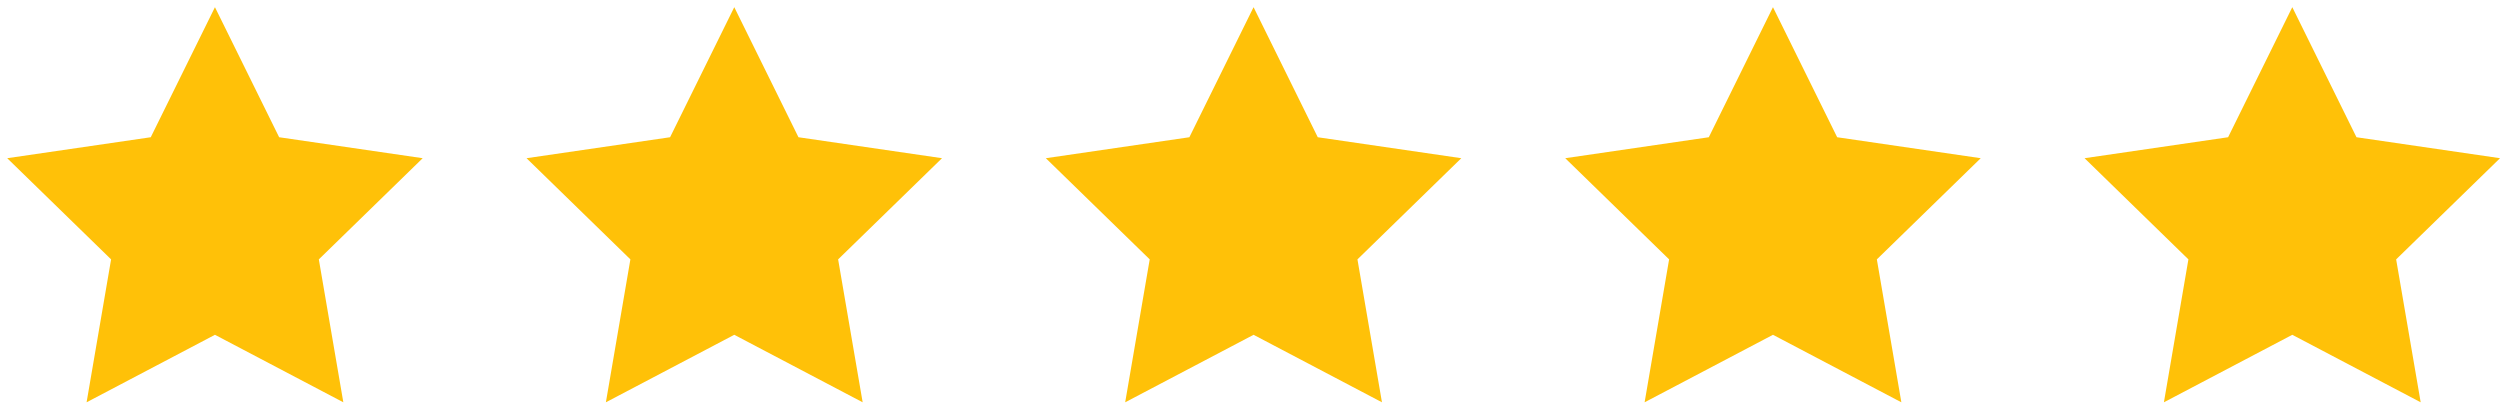
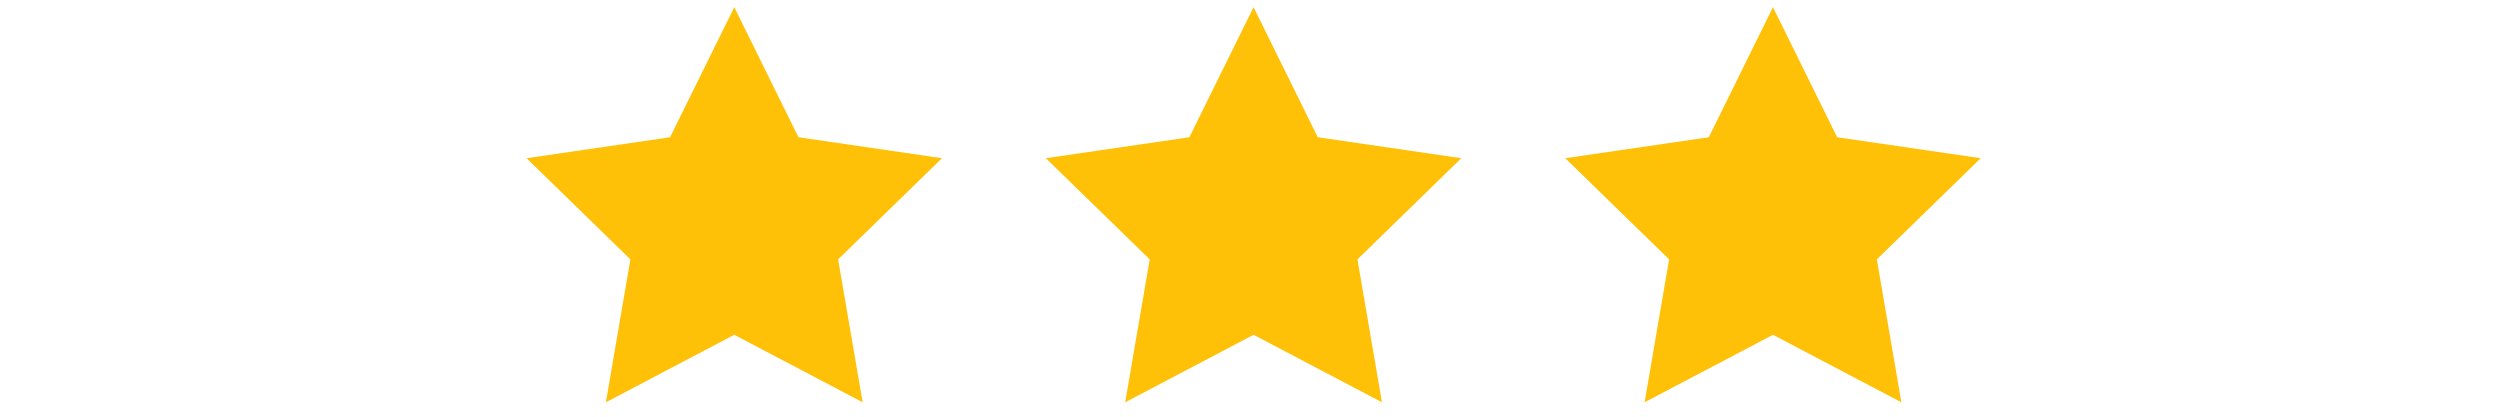
<svg xmlns="http://www.w3.org/2000/svg" width="96" height="16" viewBox="0 0 96 16" fill="none">
-   <path d="M8.254 0.276L10.719 5.27L16.231 6.075L12.243 9.96L13.184 15.448L8.254 12.856L3.325 15.448L4.266 9.96L0.277 6.075L5.789 5.27L8.254 0.276Z" fill="#FFC108" />
  <path d="M48.137 0.276L50.602 5.27L56.114 6.075L52.126 9.96L53.067 15.448L48.137 12.856L43.207 15.448L44.149 9.96L40.16 6.075L45.672 5.27L48.137 0.276Z" fill="#FFC108" />
  <path d="M28.196 0.276L30.661 5.27L36.173 6.075L32.184 9.96L33.126 15.448L28.196 12.856L23.266 15.448L24.207 9.96L20.219 6.075L25.731 5.27L28.196 0.276Z" fill="#FFC108" />
  <path d="M68.082 0.276L70.547 5.27L76.06 6.075L72.071 9.96L73.012 15.448L68.082 12.856L63.153 15.448L64.094 9.96L60.105 6.075L65.618 5.27L68.082 0.276Z" fill="#FFC108" />
-   <path d="M88.024 0.276L90.489 5.27L96.001 6.075L92.012 9.96L92.954 15.448L88.024 12.856L83.094 15.448L84.035 9.96L80.047 6.075L85.559 5.27L88.024 0.276Z" fill="#FFC108" />
</svg>